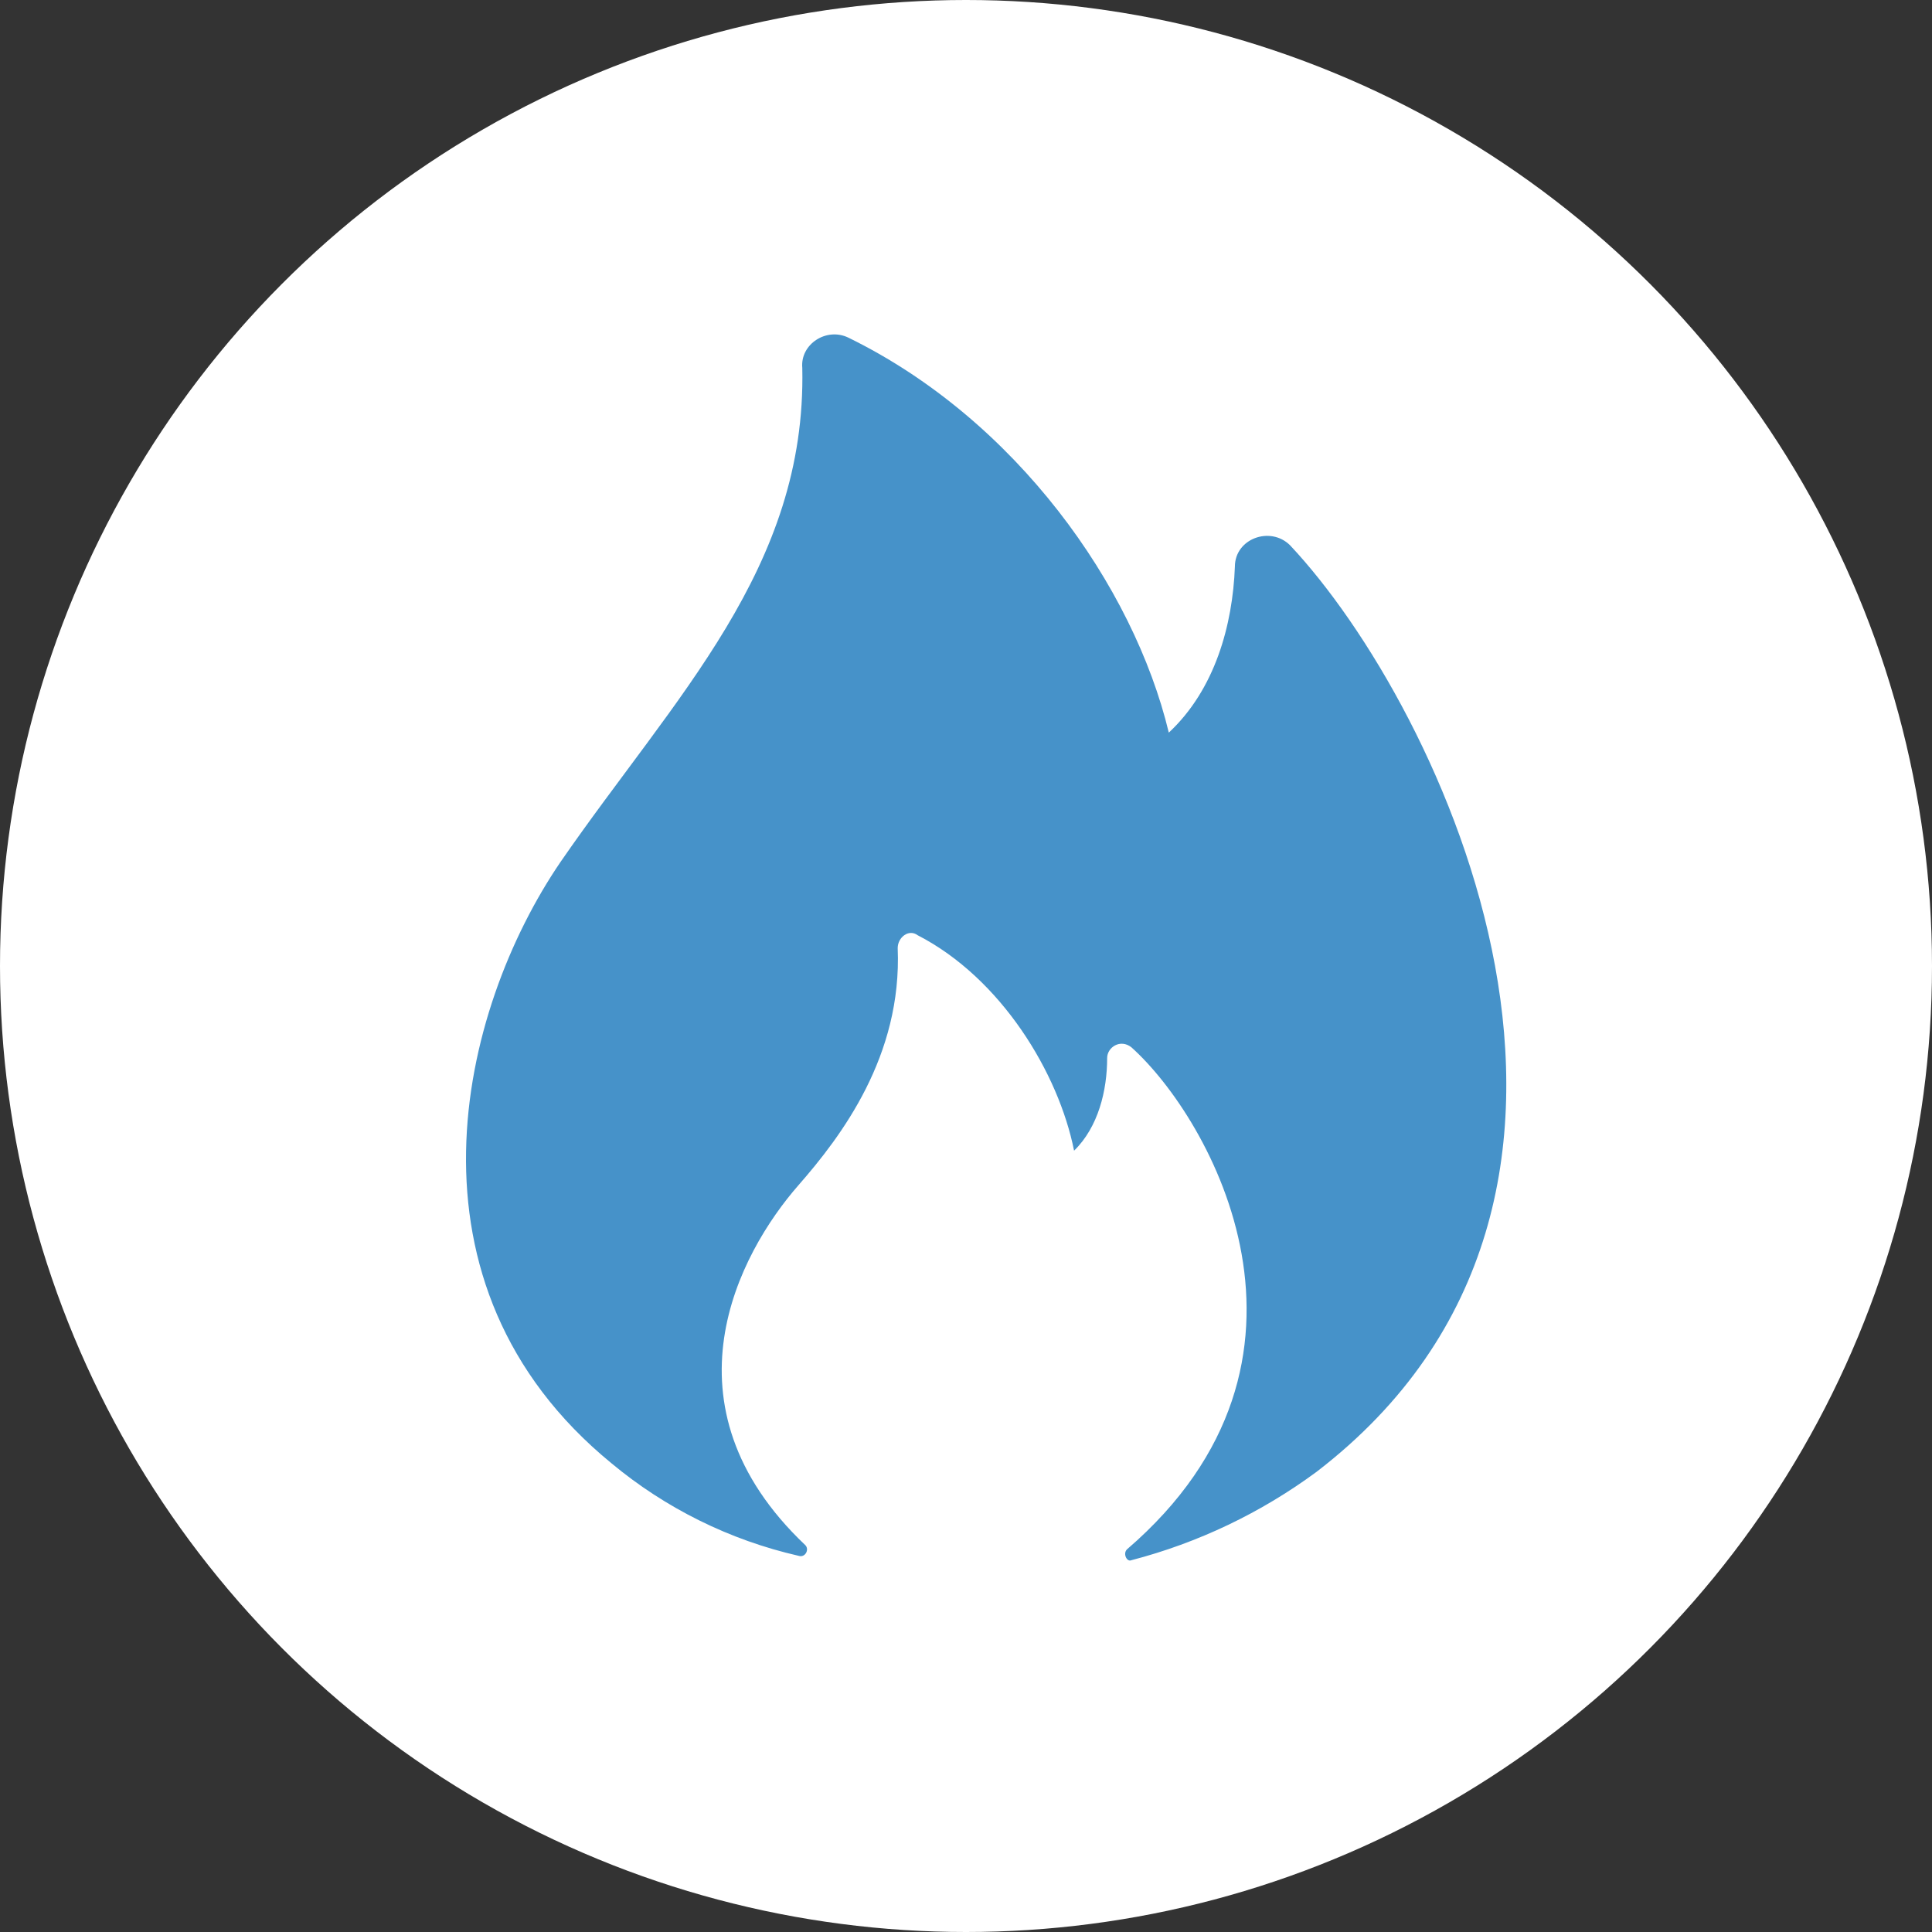
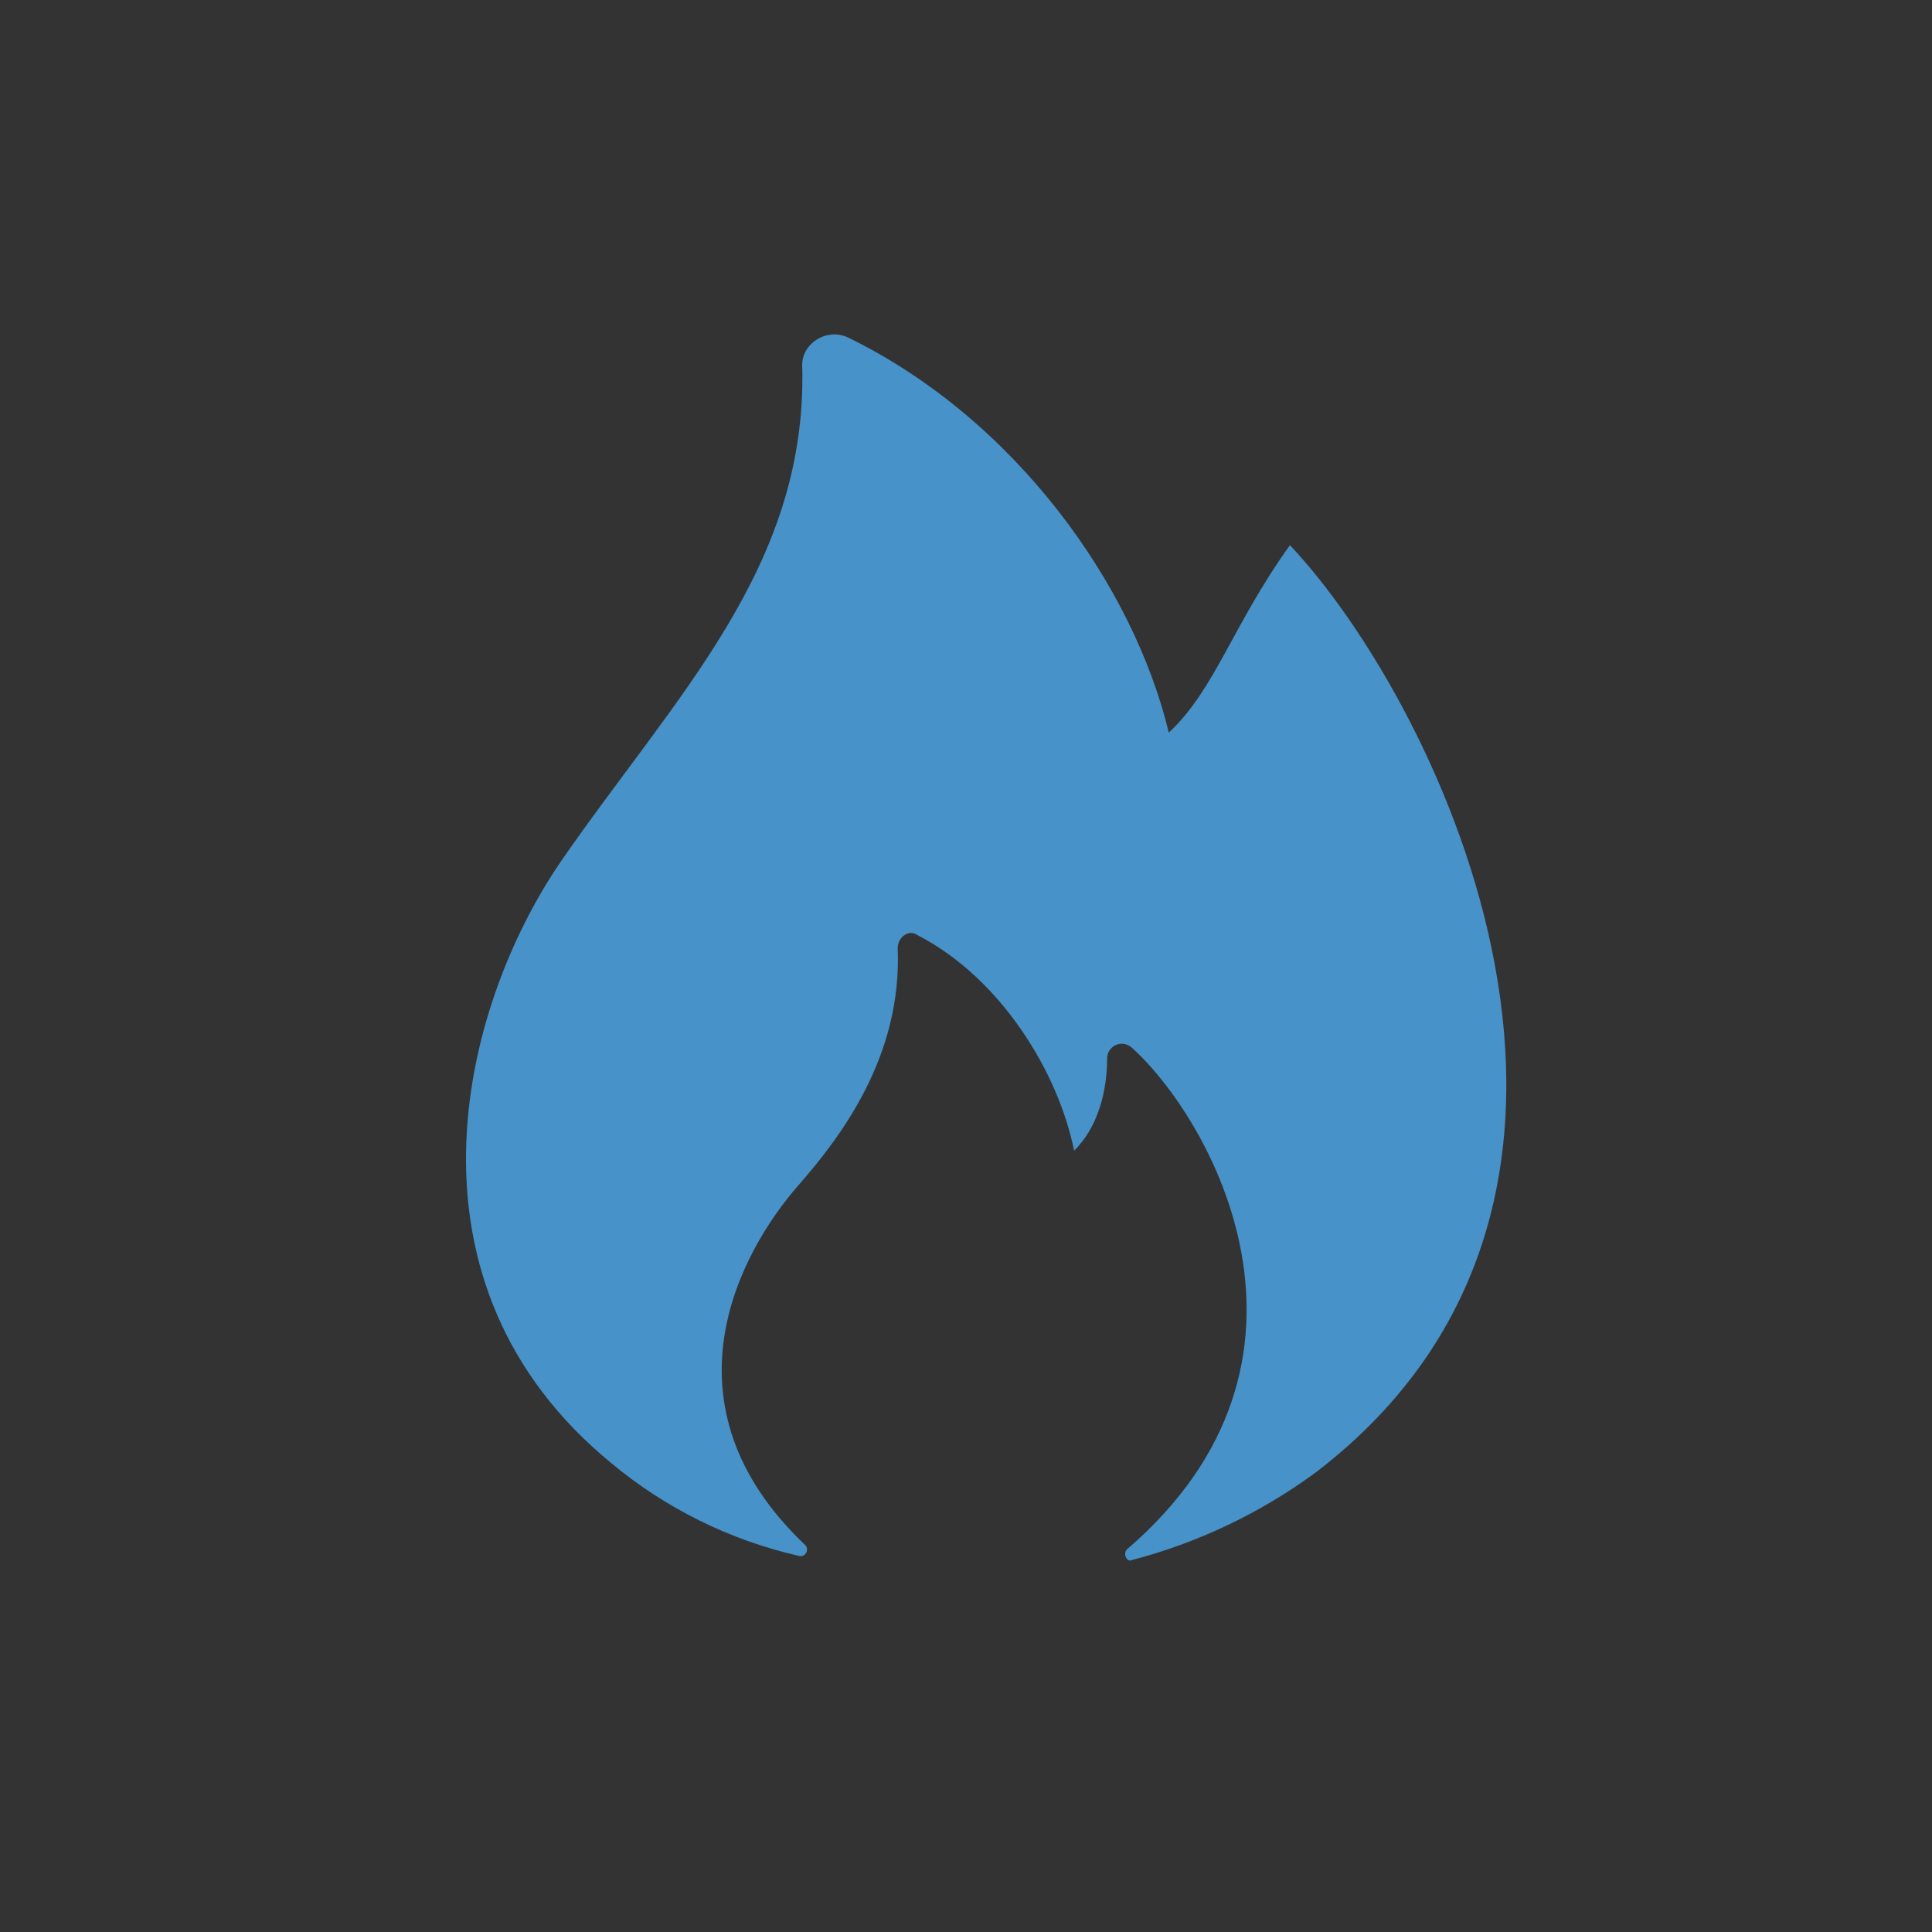
<svg xmlns="http://www.w3.org/2000/svg" width="34" height="34" viewBox="0 0 34 34" fill="none">
  <rect x="0" y="0" width="34" height="34" fill="#333333" stroke="none" />
-   <circle cx="17" cy="17" r="17" fill="white" />
-   <path d="M10.758 25.749C11.712 26.544 12.842 27.103 14.055 27.38C14.171 27.418 14.249 27.267 14.171 27.191C11.572 24.726 13 22.058 14.054 20.855C14.806 19.996 15.877 18.582 15.798 16.685C15.798 16.496 15.993 16.343 16.148 16.458C17.622 17.216 18.63 18.886 18.902 20.25C19.329 19.834 19.484 19.189 19.484 18.62C19.484 18.43 19.716 18.278 19.91 18.43C21.307 19.682 23.712 23.93 19.833 27.266C19.756 27.343 19.833 27.495 19.911 27.457C21.087 27.151 22.193 26.622 23.169 25.902C29.491 21.047 25.378 12.438 22.701 9.594C22.353 9.252 21.732 9.479 21.732 9.972C21.693 10.997 21.383 12.134 20.569 12.893C19.949 10.314 17.88 7.385 14.932 5.943C14.545 5.753 14.08 6.057 14.119 6.474C14.195 10.002 11.881 12.248 9.865 15.168C8.08 17.784 6.918 22.601 10.758 25.749Z" fill="#4692C9" />
+   <path d="M10.758 25.749C11.712 26.544 12.842 27.103 14.055 27.38C14.171 27.418 14.249 27.267 14.171 27.191C11.572 24.726 13 22.058 14.054 20.855C14.806 19.996 15.877 18.582 15.798 16.685C15.798 16.496 15.993 16.343 16.148 16.458C17.622 17.216 18.63 18.886 18.902 20.25C19.329 19.834 19.484 19.189 19.484 18.62C19.484 18.43 19.716 18.278 19.91 18.43C21.307 19.682 23.712 23.93 19.833 27.266C19.756 27.343 19.833 27.495 19.911 27.457C21.087 27.151 22.193 26.622 23.169 25.902C29.491 21.047 25.378 12.438 22.701 9.594C21.693 10.997 21.383 12.134 20.569 12.893C19.949 10.314 17.88 7.385 14.932 5.943C14.545 5.753 14.08 6.057 14.119 6.474C14.195 10.002 11.881 12.248 9.865 15.168C8.08 17.784 6.918 22.601 10.758 25.749Z" fill="#4692C9" />
</svg>